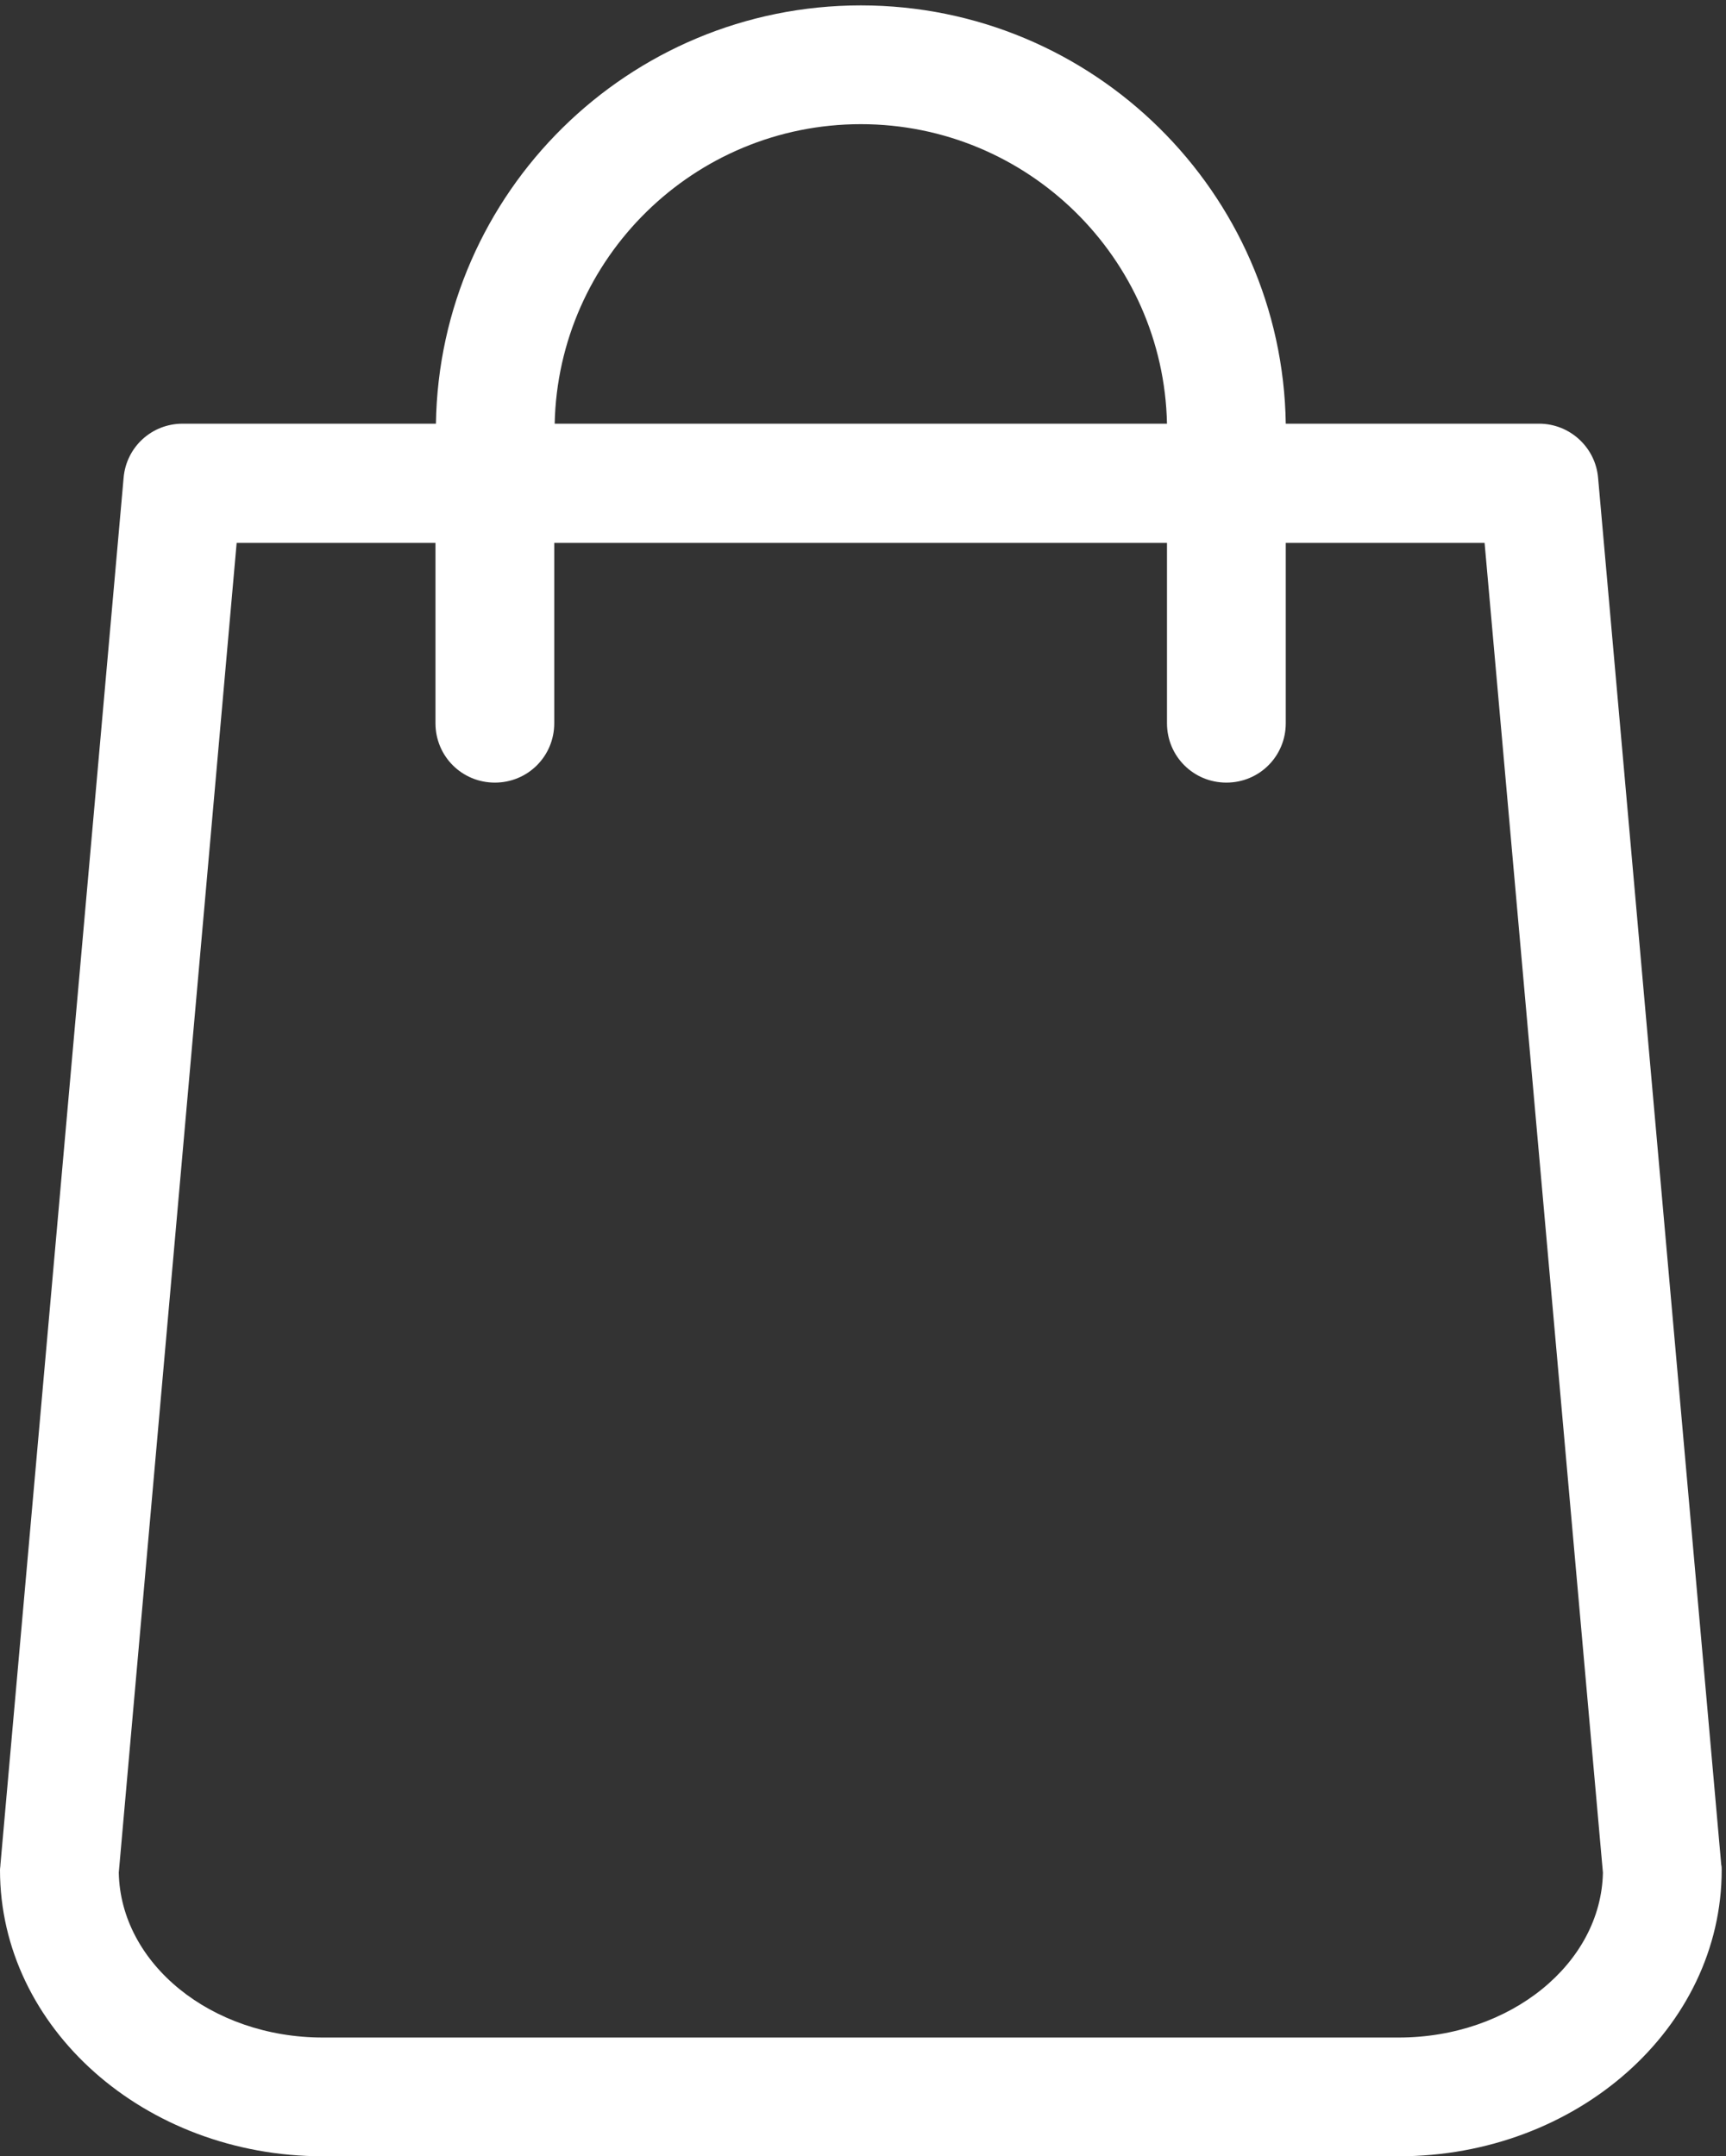
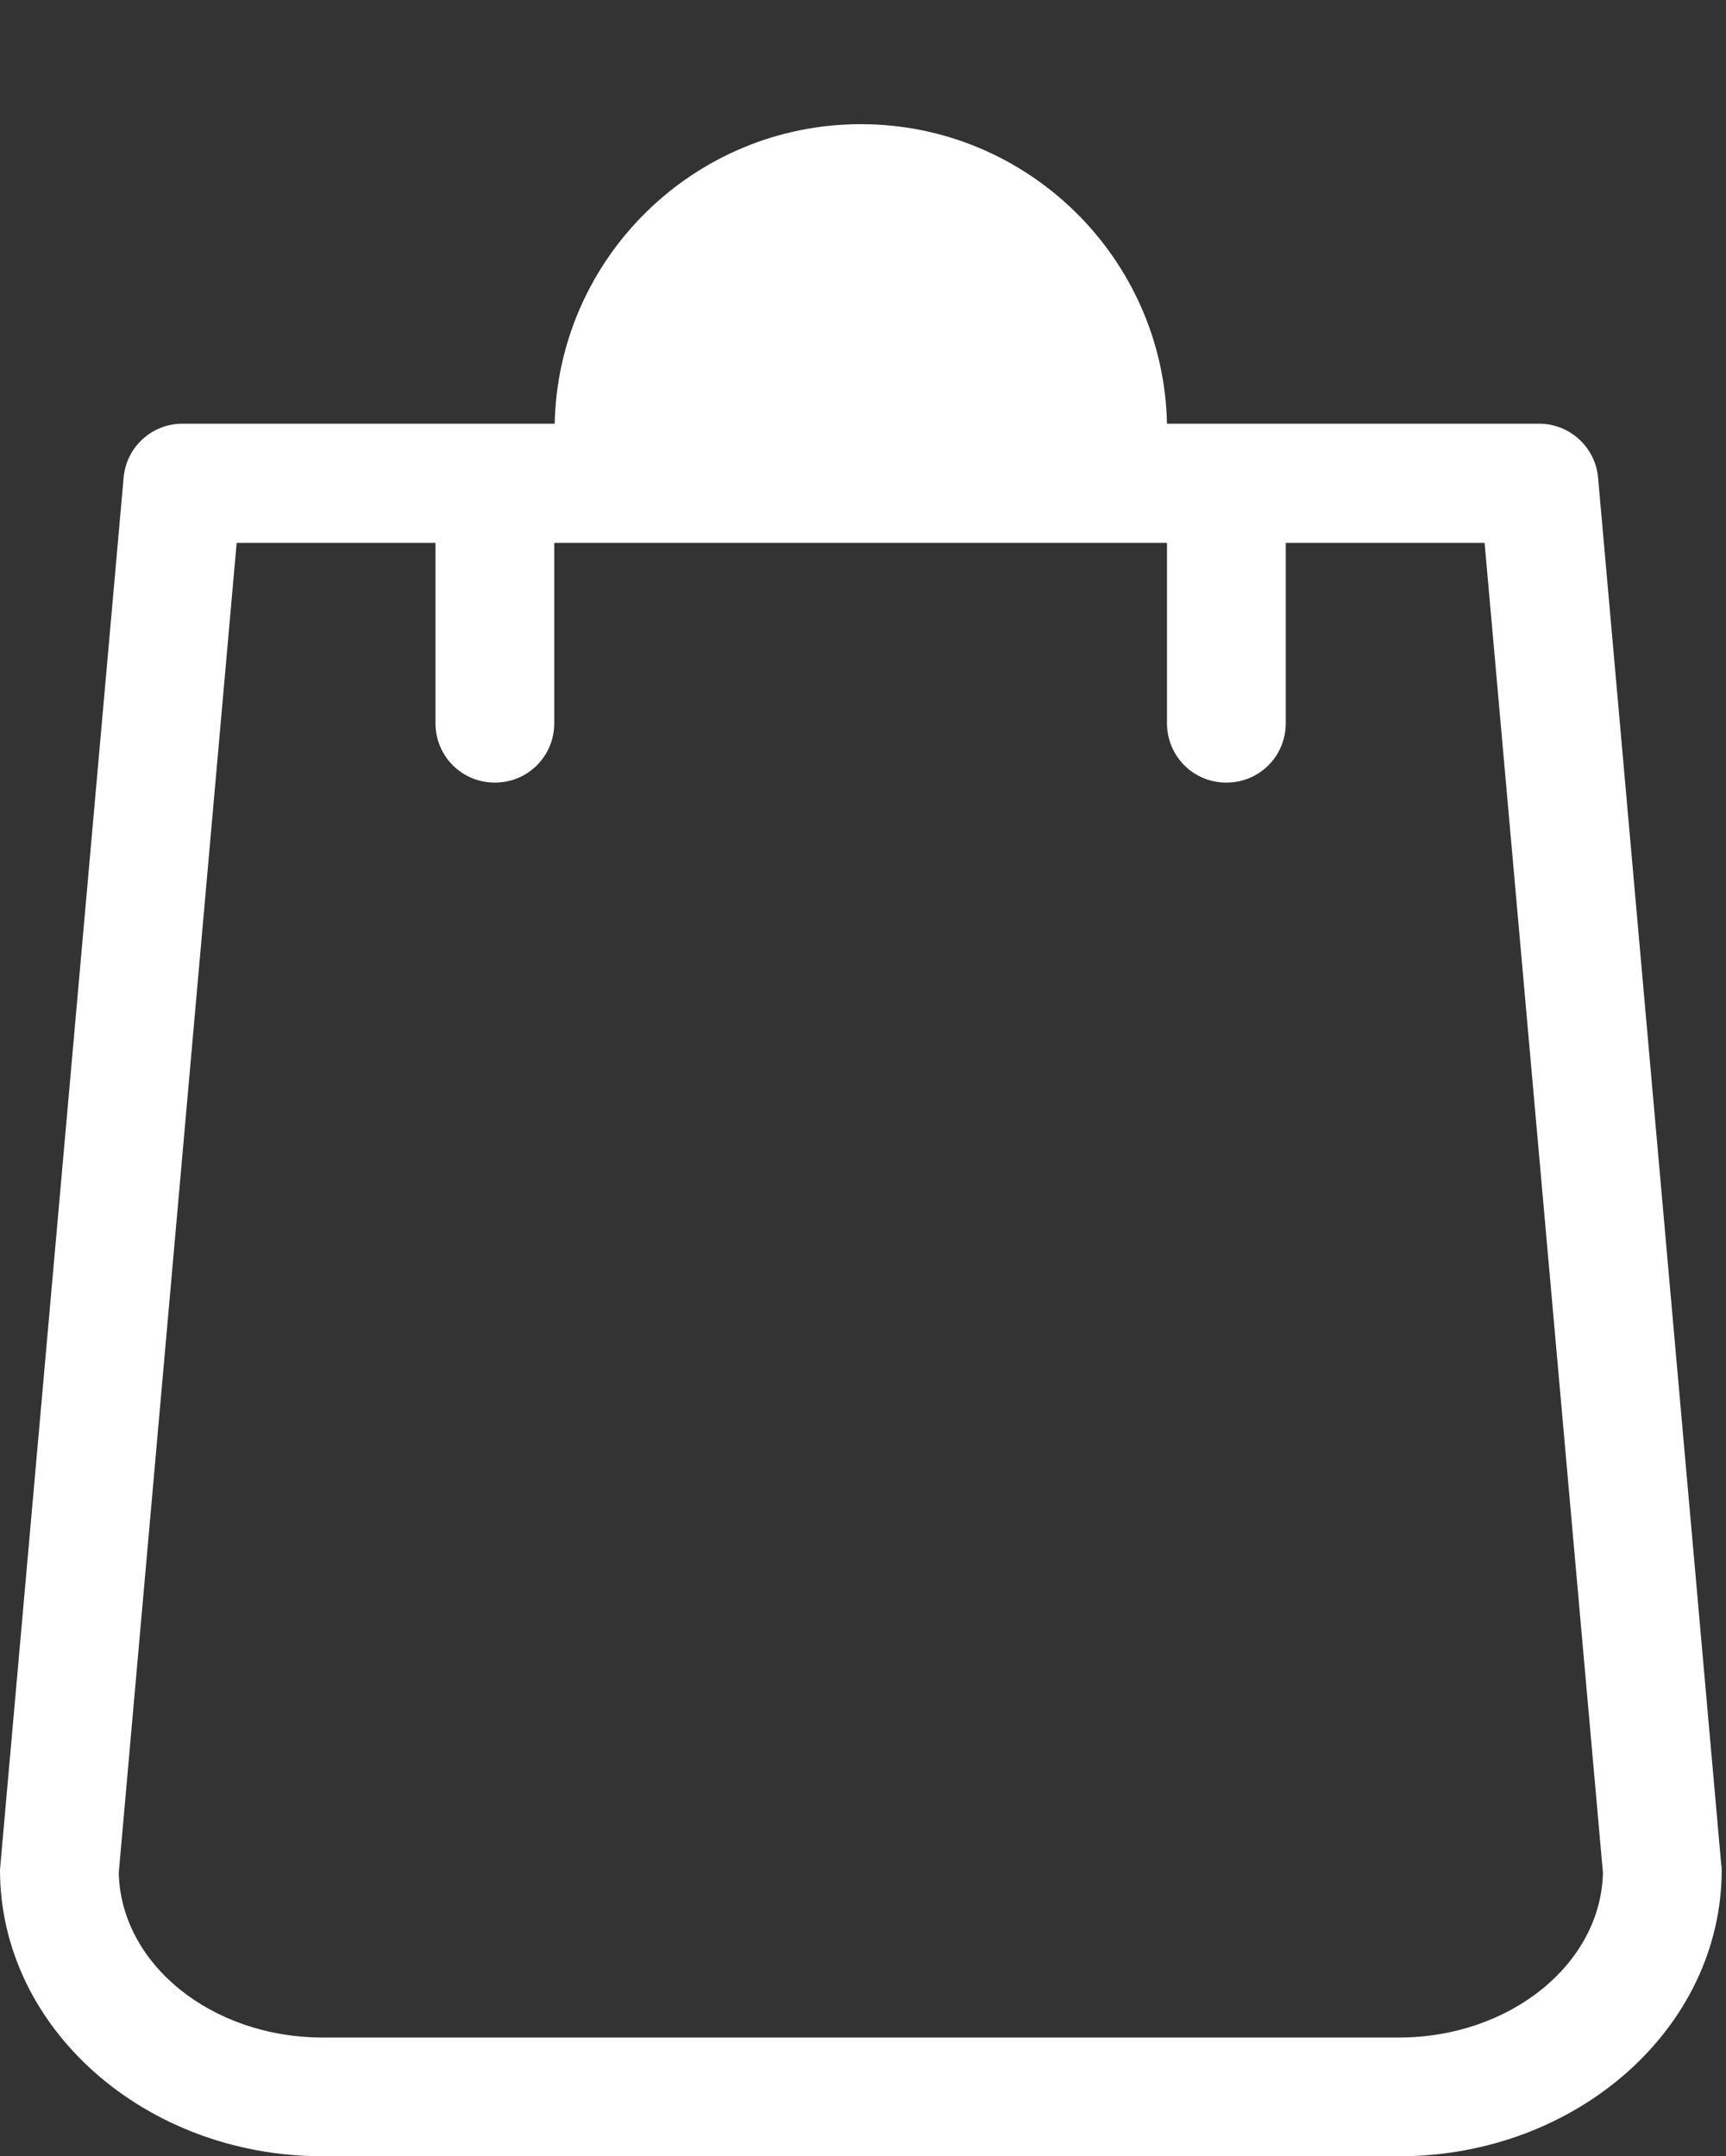
<svg xmlns="http://www.w3.org/2000/svg" version="1.1" id="svg1" width="417.493" height="521.6" viewBox="0 0 417.493 521.6">
  <rect x="0" y="0" width="417.493" height="521.6" fill="#333333" stroke="none" />
  <defs id="defs1" />
  <g id="g1">
    <g id="group-R5">
-       <path id="path2" d="M 3130.39,530.391 2906.41,3052.77 c -4.81,56.02 -52,98.44 -107.19,98.44 H 2338.4 c -6.41,420.78 -350.39,760.78 -772.81,760.78 -422.39,0 -766.371,-340 -772.781,-760.78 H 331.988 c -55.968,0 -102.379,-42.42 -107.187,-98.44 L 0.781,530.391 C 0.781,527.191 0,523.98 0,520.781 0,233.59 263.199,0 587.191,0 H 2543.98 c 324.03,0 587.23,233.59 587.23,520.781 0,3.199 0,6.41 -0.82,9.61 z M 1565.59,3695.97 c 303.2,0 550.43,-243.2 556.79,-544.76 H 1008.79 c 6.41,301.56 253.59,544.76 556.8,544.76 z M 2543.98,215.969 H 587.191 c -203.211,0 -367.972,134.422 -371.171,300 L 430.391,2934.37 H 791.988 V 2606.4 c 0,-60 48.012,-108 108.012,-108 60,0 108.01,48 108.01,108 v 327.97 H 2122.38 V 2606.4 c 0,-60 48.01,-108 108.01,-108 60,0 108.01,48 108.01,108 v 327.97 H 2700 L 2915.2,515.969 c -3.21,-165.578 -168.79,-300 -371.22,-300" style="fill:white;fill-opacity:1;fill-rule:nonzero;stroke:none" transform="matrix(0.133,0,0,-0.133,0,521.6)" />
+       <path id="path2" d="M 3130.39,530.391 2906.41,3052.77 c -4.81,56.02 -52,98.44 -107.19,98.44 H 2338.4 H 331.988 c -55.968,0 -102.379,-42.42 -107.187,-98.44 L 0.781,530.391 C 0.781,527.191 0,523.98 0,520.781 0,233.59 263.199,0 587.191,0 H 2543.98 c 324.03,0 587.23,233.59 587.23,520.781 0,3.199 0,6.41 -0.82,9.61 z M 1565.59,3695.97 c 303.2,0 550.43,-243.2 556.79,-544.76 H 1008.79 c 6.41,301.56 253.59,544.76 556.8,544.76 z M 2543.98,215.969 H 587.191 c -203.211,0 -367.972,134.422 -371.171,300 L 430.391,2934.37 H 791.988 V 2606.4 c 0,-60 48.012,-108 108.012,-108 60,0 108.01,48 108.01,108 v 327.97 H 2122.38 V 2606.4 c 0,-60 48.01,-108 108.01,-108 60,0 108.01,48 108.01,108 v 327.97 H 2700 L 2915.2,515.969 c -3.21,-165.578 -168.79,-300 -371.22,-300" style="fill:white;fill-opacity:1;fill-rule:nonzero;stroke:none" transform="matrix(0.133,0,0,-0.133,0,521.6)" />
    </g>
  </g>
</svg>